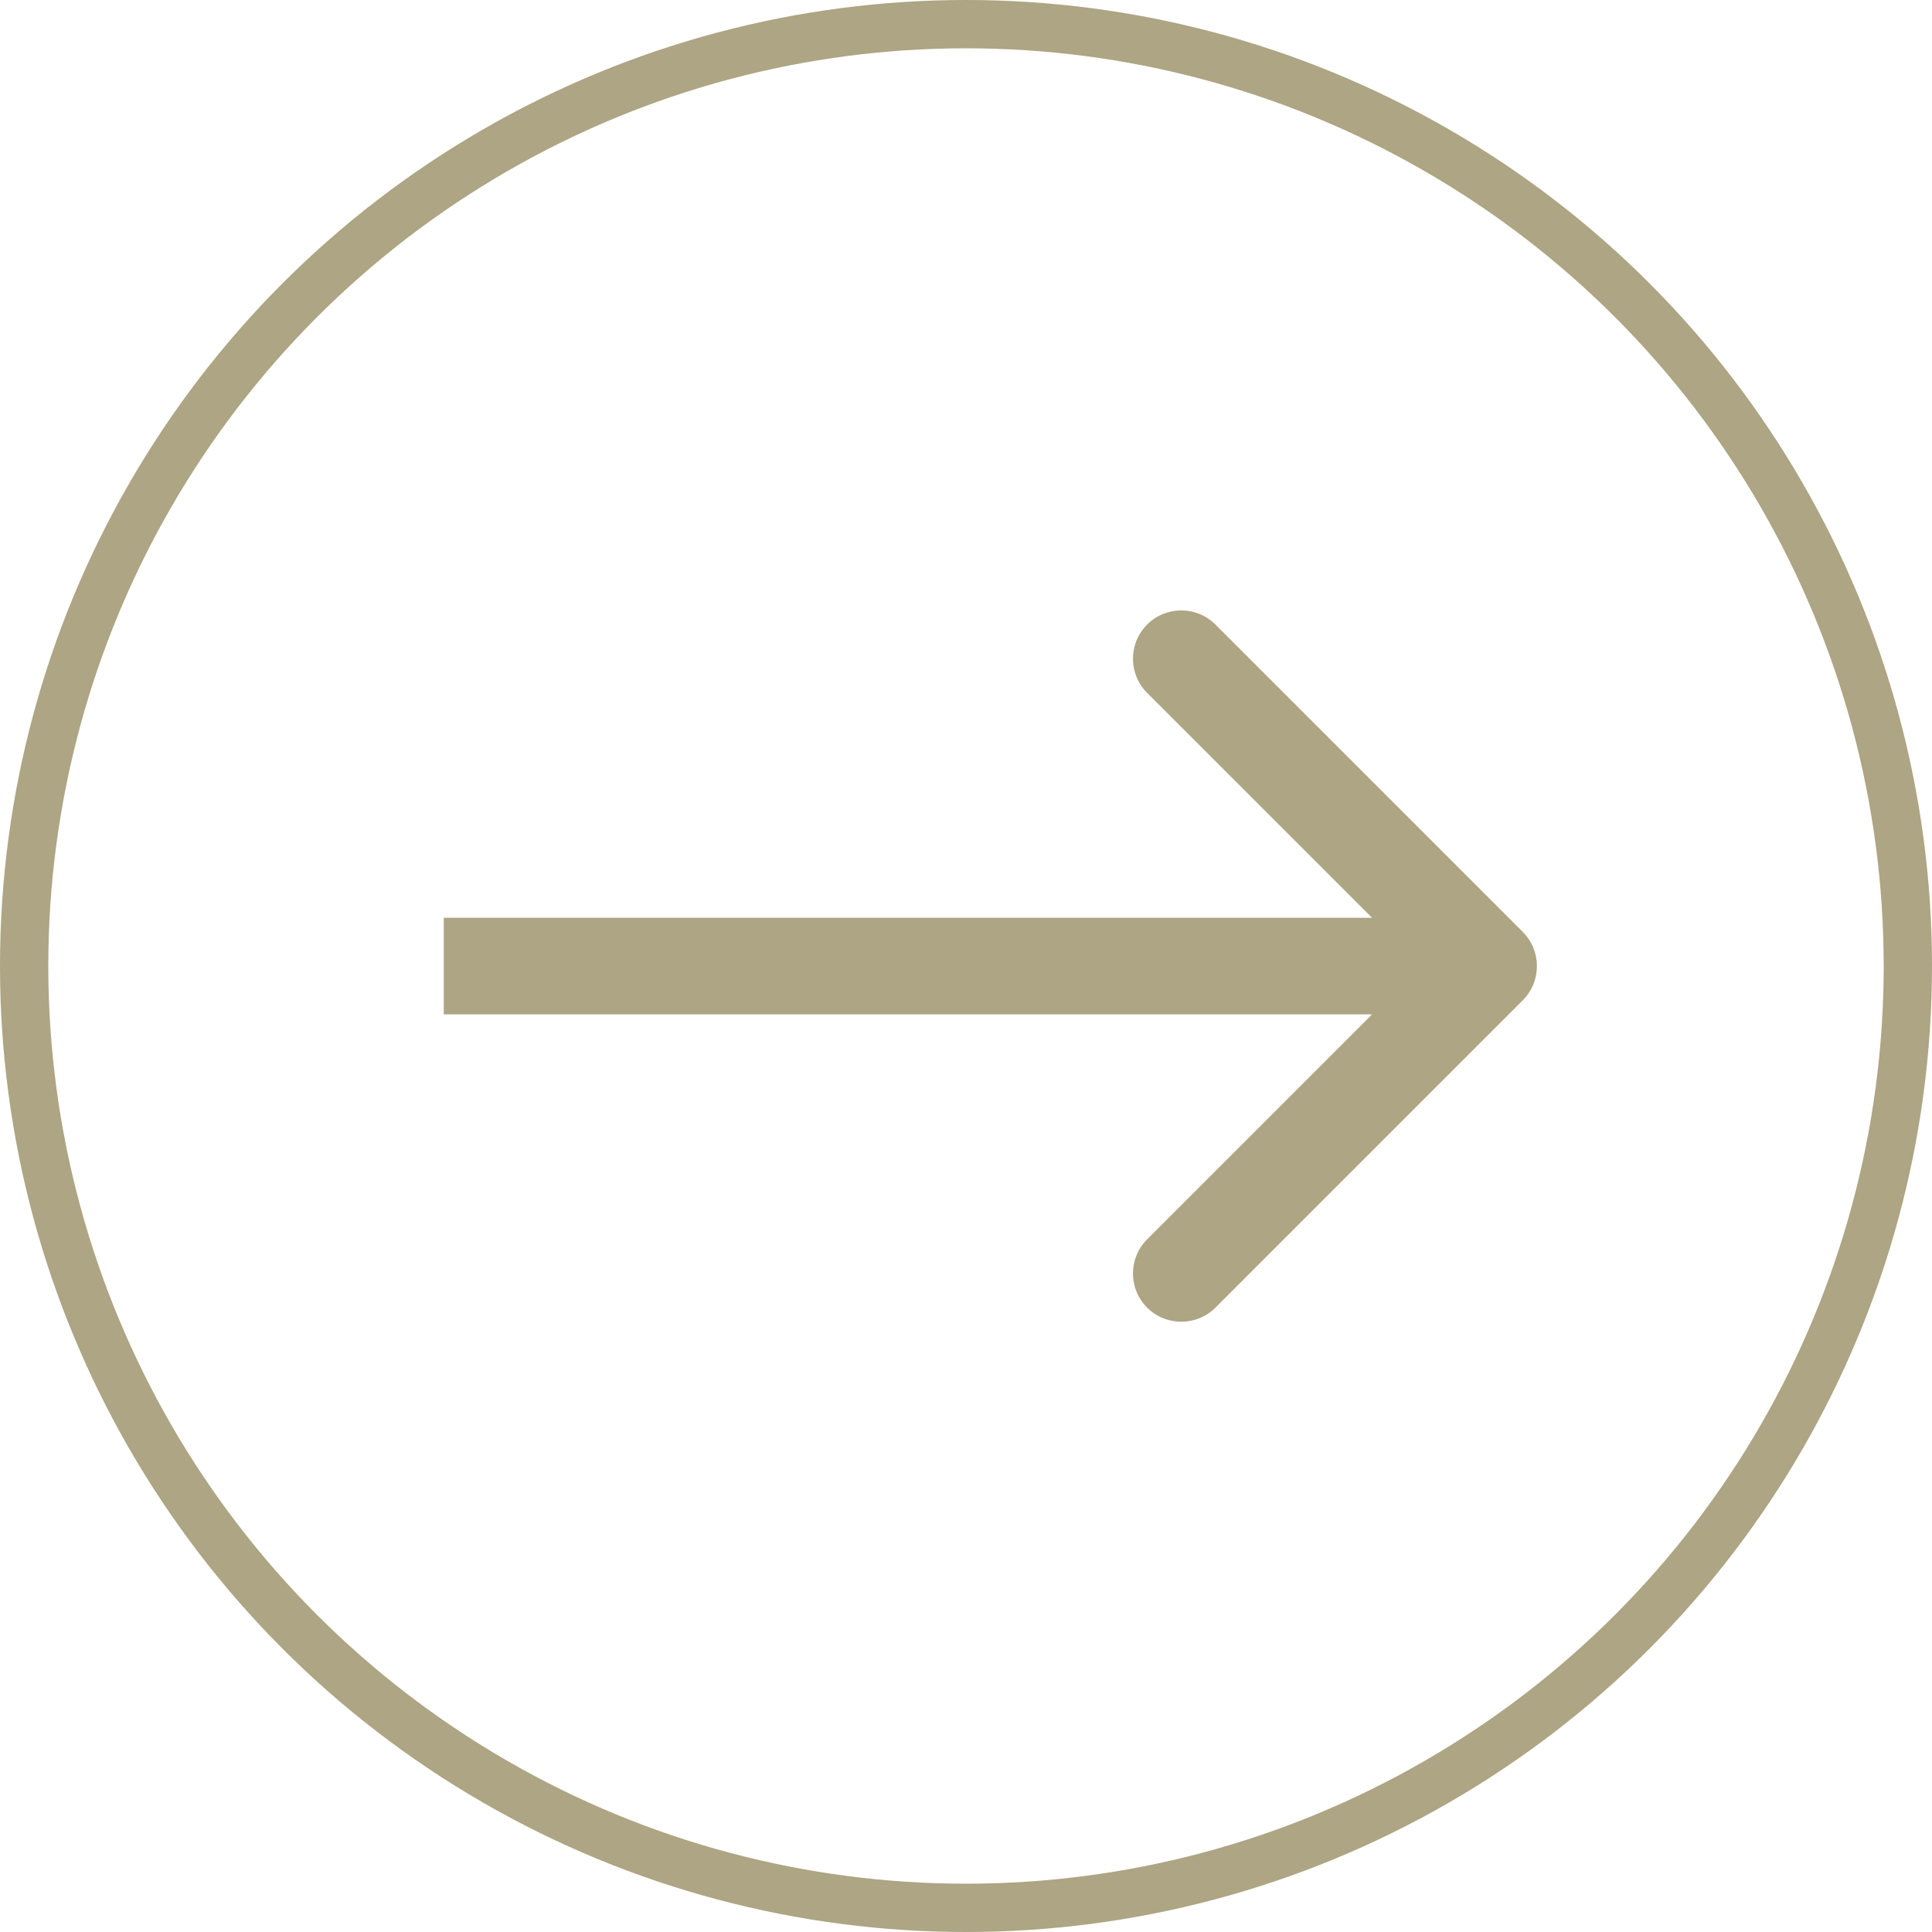
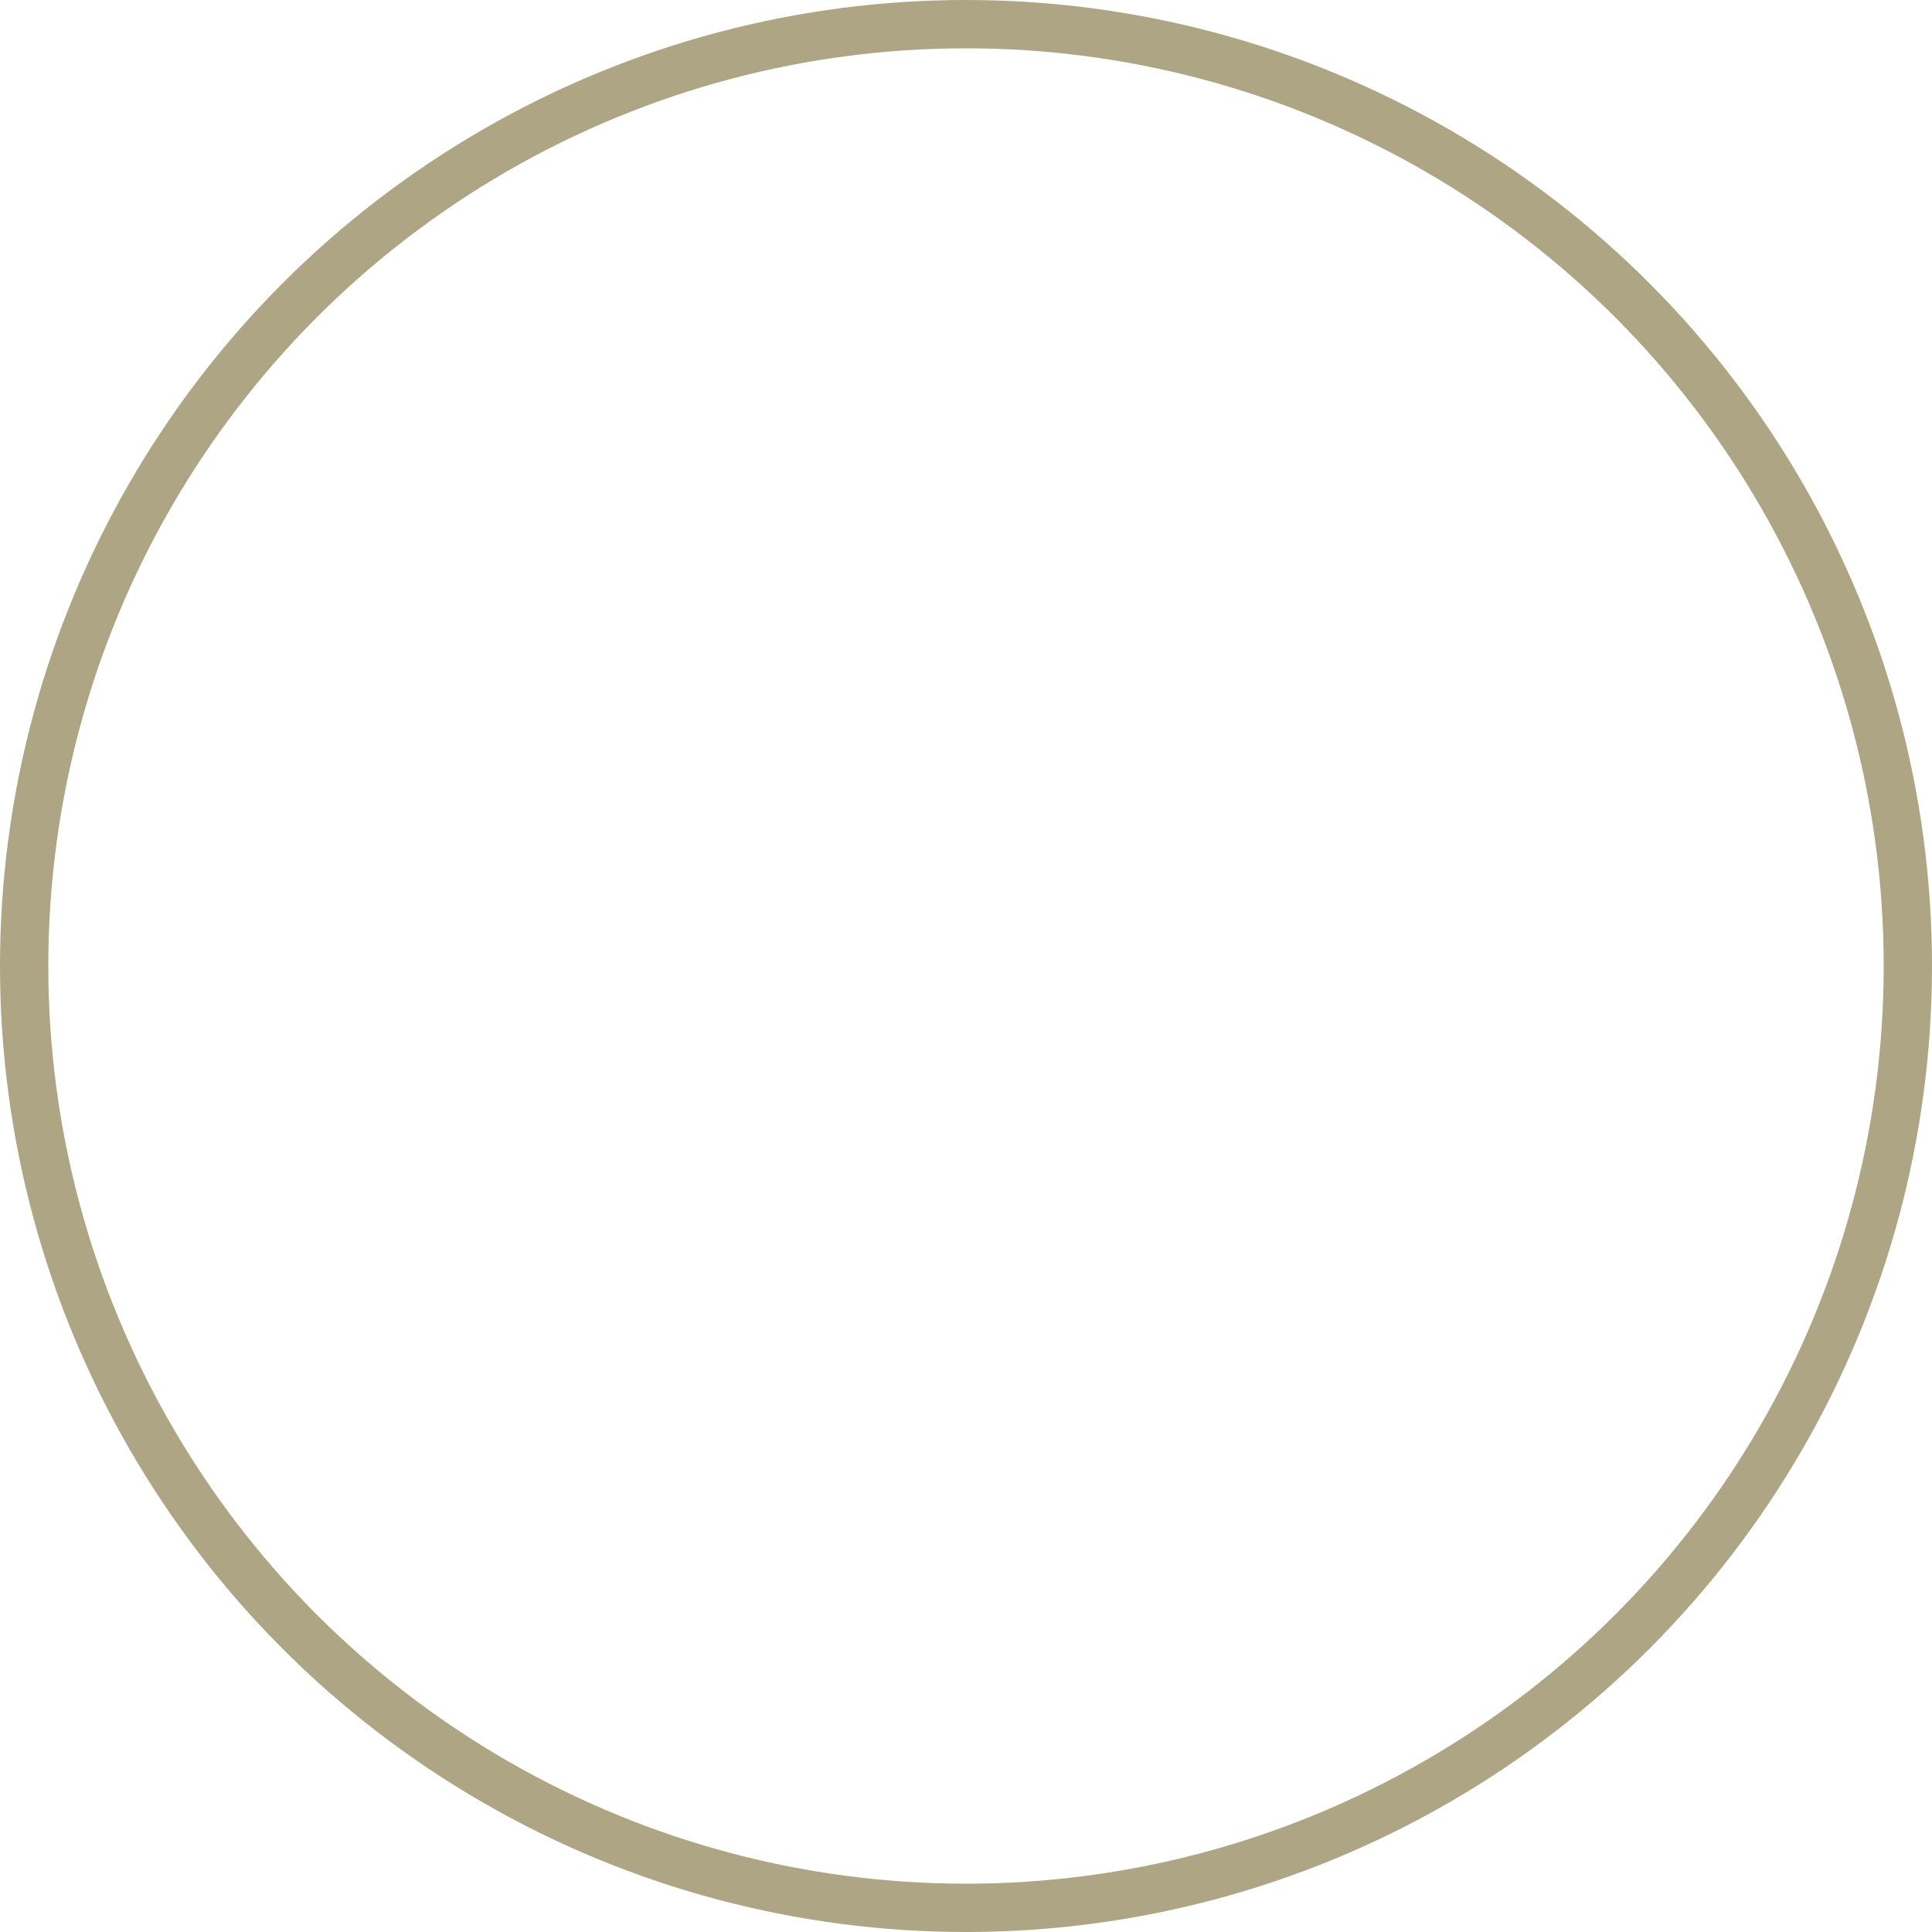
<svg xmlns="http://www.w3.org/2000/svg" width="40" height="40" viewBox="0 0 40 40" fill="none">
  <circle cx="20" cy="20" r="19.5" stroke="#ADA583" />
-   <path d="M31.528 20.709C31.918 20.319 31.918 19.685 31.528 19.295L25.164 12.931C24.773 12.54 24.14 12.54 23.75 12.931C23.359 13.321 23.359 13.955 23.75 14.345L29.407 20.002L23.75 25.659C23.359 26.049 23.359 26.683 23.75 27.073C24.14 27.463 24.773 27.463 25.164 27.073L31.528 20.709ZM9.188 21.002H30.821V19.002H9.188V21.002Z" fill="#ADA583" />
</svg>